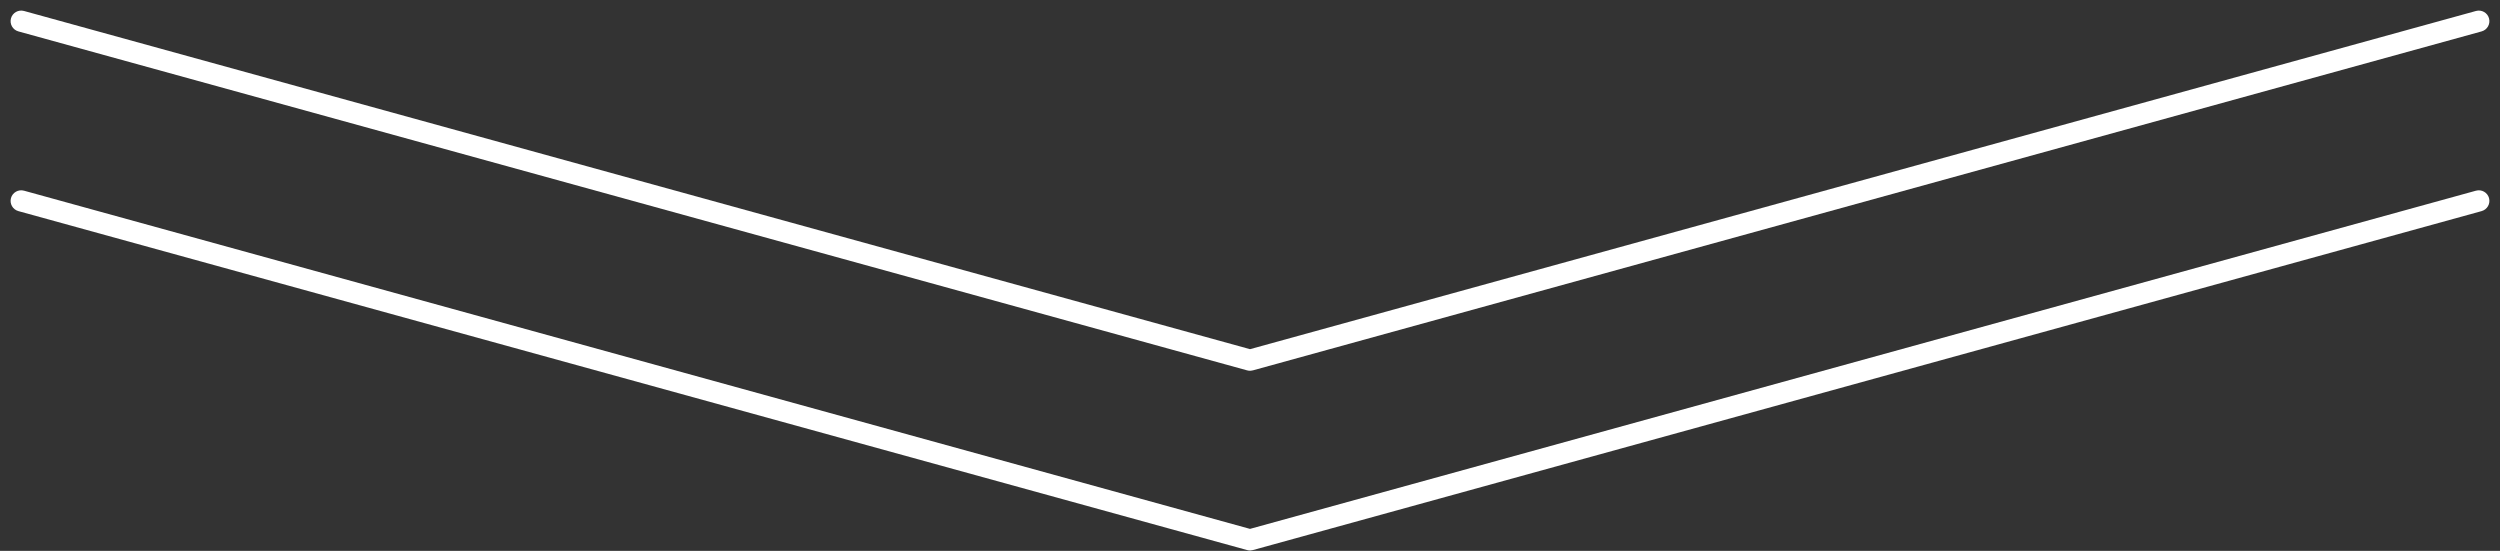
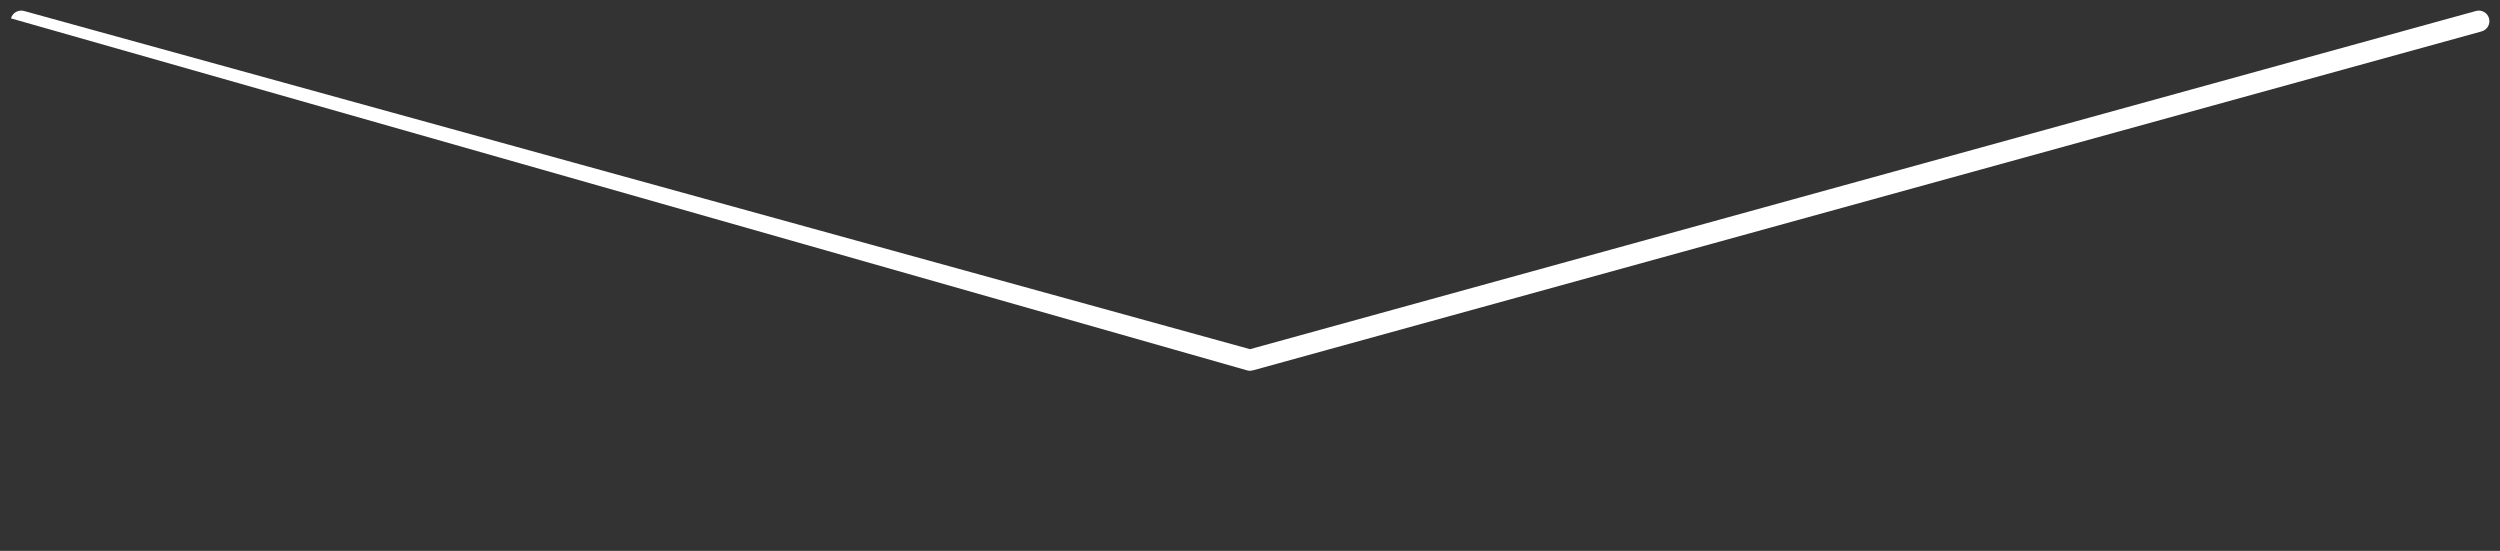
<svg xmlns="http://www.w3.org/2000/svg" width="118" height="26" viewBox="0 0 118 26" fill="none">
  <rect x="0" y="0" width="118" height="26" fill="#333333" stroke="none" />
-   <path fill-rule="evenodd" clip-rule="evenodd" d="M1.133 0.518C0.867 0.445 0.591 0.601 0.518 0.867C0.445 1.133 0.601 1.409 0.867 1.482L58.859 17.48C58.902 17.492 58.946 17.499 58.992 17.5C59.003 17.5 59.014 17.5 59.025 17.5C59.064 17.498 59.103 17.491 59.141 17.48L117.133 1.482C117.399 1.409 117.555 1.133 117.482 0.867C117.409 0.601 117.133 0.445 116.867 0.518L59 16.481L1.133 0.518Z" fill="white" />
-   <path fill-rule="evenodd" clip-rule="evenodd" d="M1.133 9C0.867 8.927 0.591 9.083 0.518 9.349C0.445 9.615 0.601 9.89 0.867 9.964L58.859 25.962C58.902 25.974 58.946 25.981 58.992 25.982C59.003 25.982 59.014 25.982 59.025 25.982C59.064 25.98 59.103 25.973 59.141 25.962L117.133 9.964C117.399 9.89 117.555 9.615 117.482 9.349C117.409 9.083 117.133 8.927 116.867 9L59 24.963L1.133 9Z" fill="white" />
+   <path fill-rule="evenodd" clip-rule="evenodd" d="M1.133 0.518C0.867 0.445 0.591 0.601 0.518 0.867L58.859 17.48C58.902 17.492 58.946 17.499 58.992 17.5C59.003 17.5 59.014 17.5 59.025 17.5C59.064 17.498 59.103 17.491 59.141 17.48L117.133 1.482C117.399 1.409 117.555 1.133 117.482 0.867C117.409 0.601 117.133 0.445 116.867 0.518L59 16.481L1.133 0.518Z" fill="white" />
</svg>